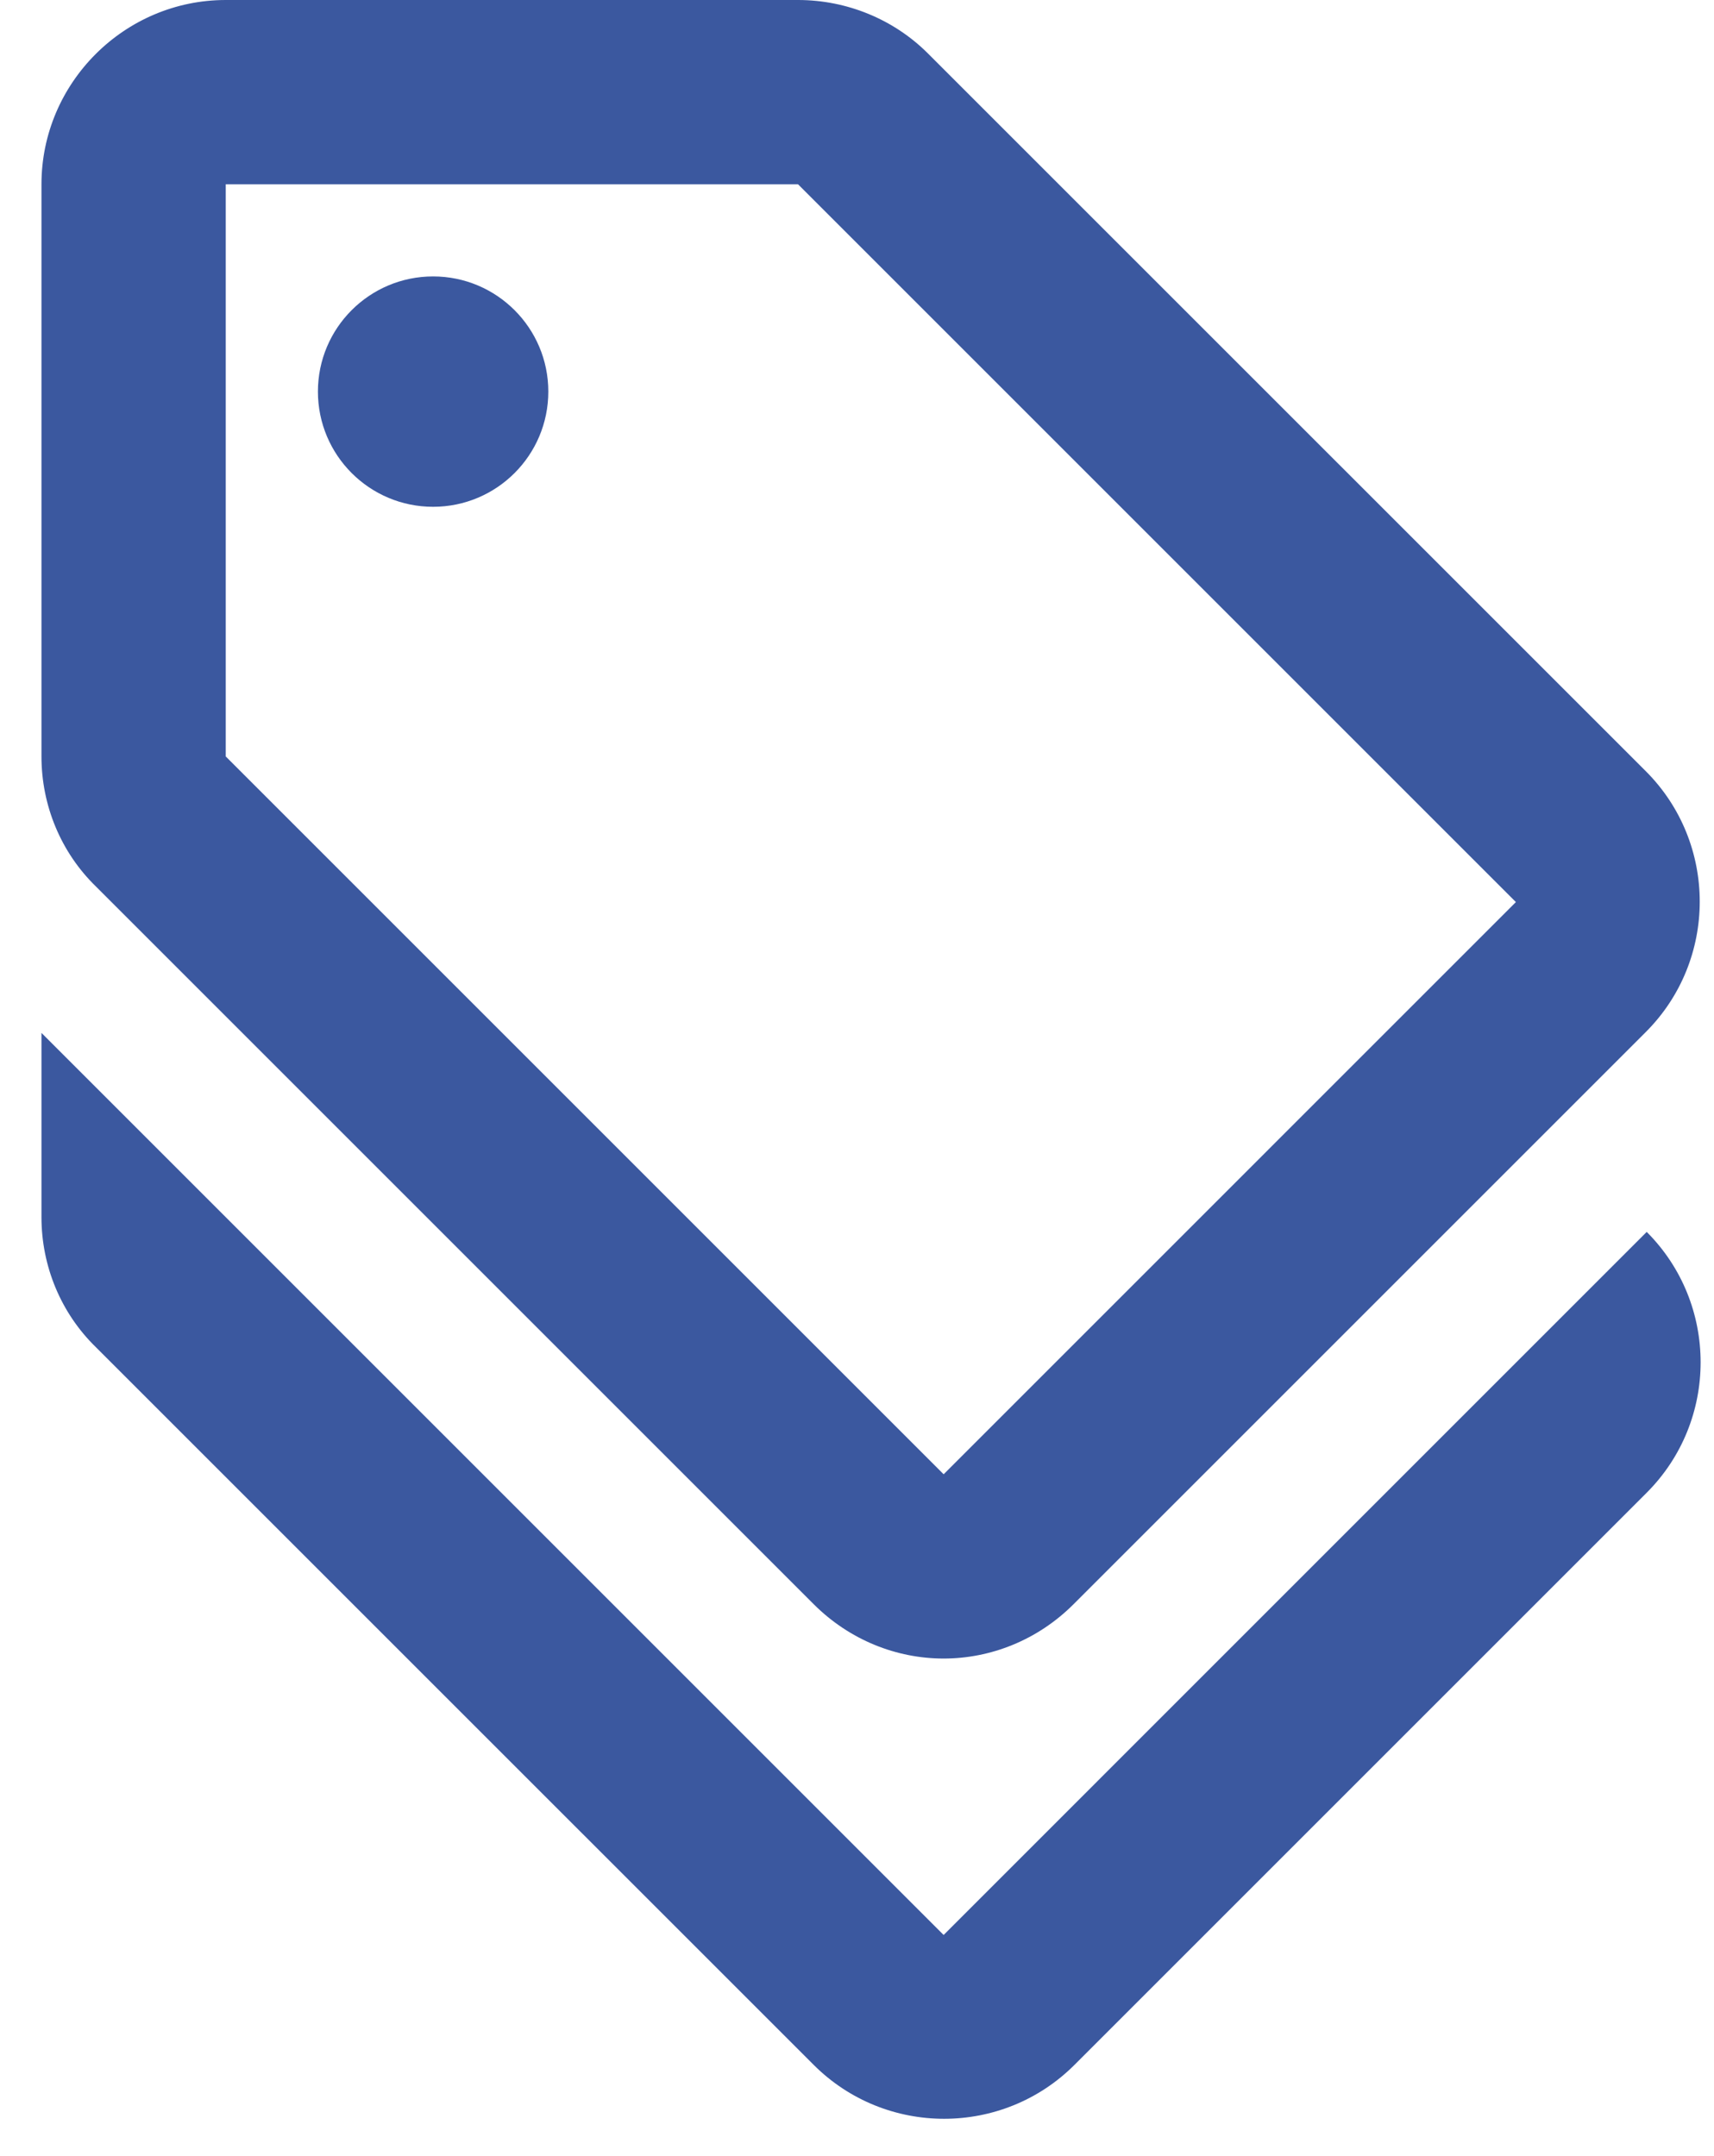
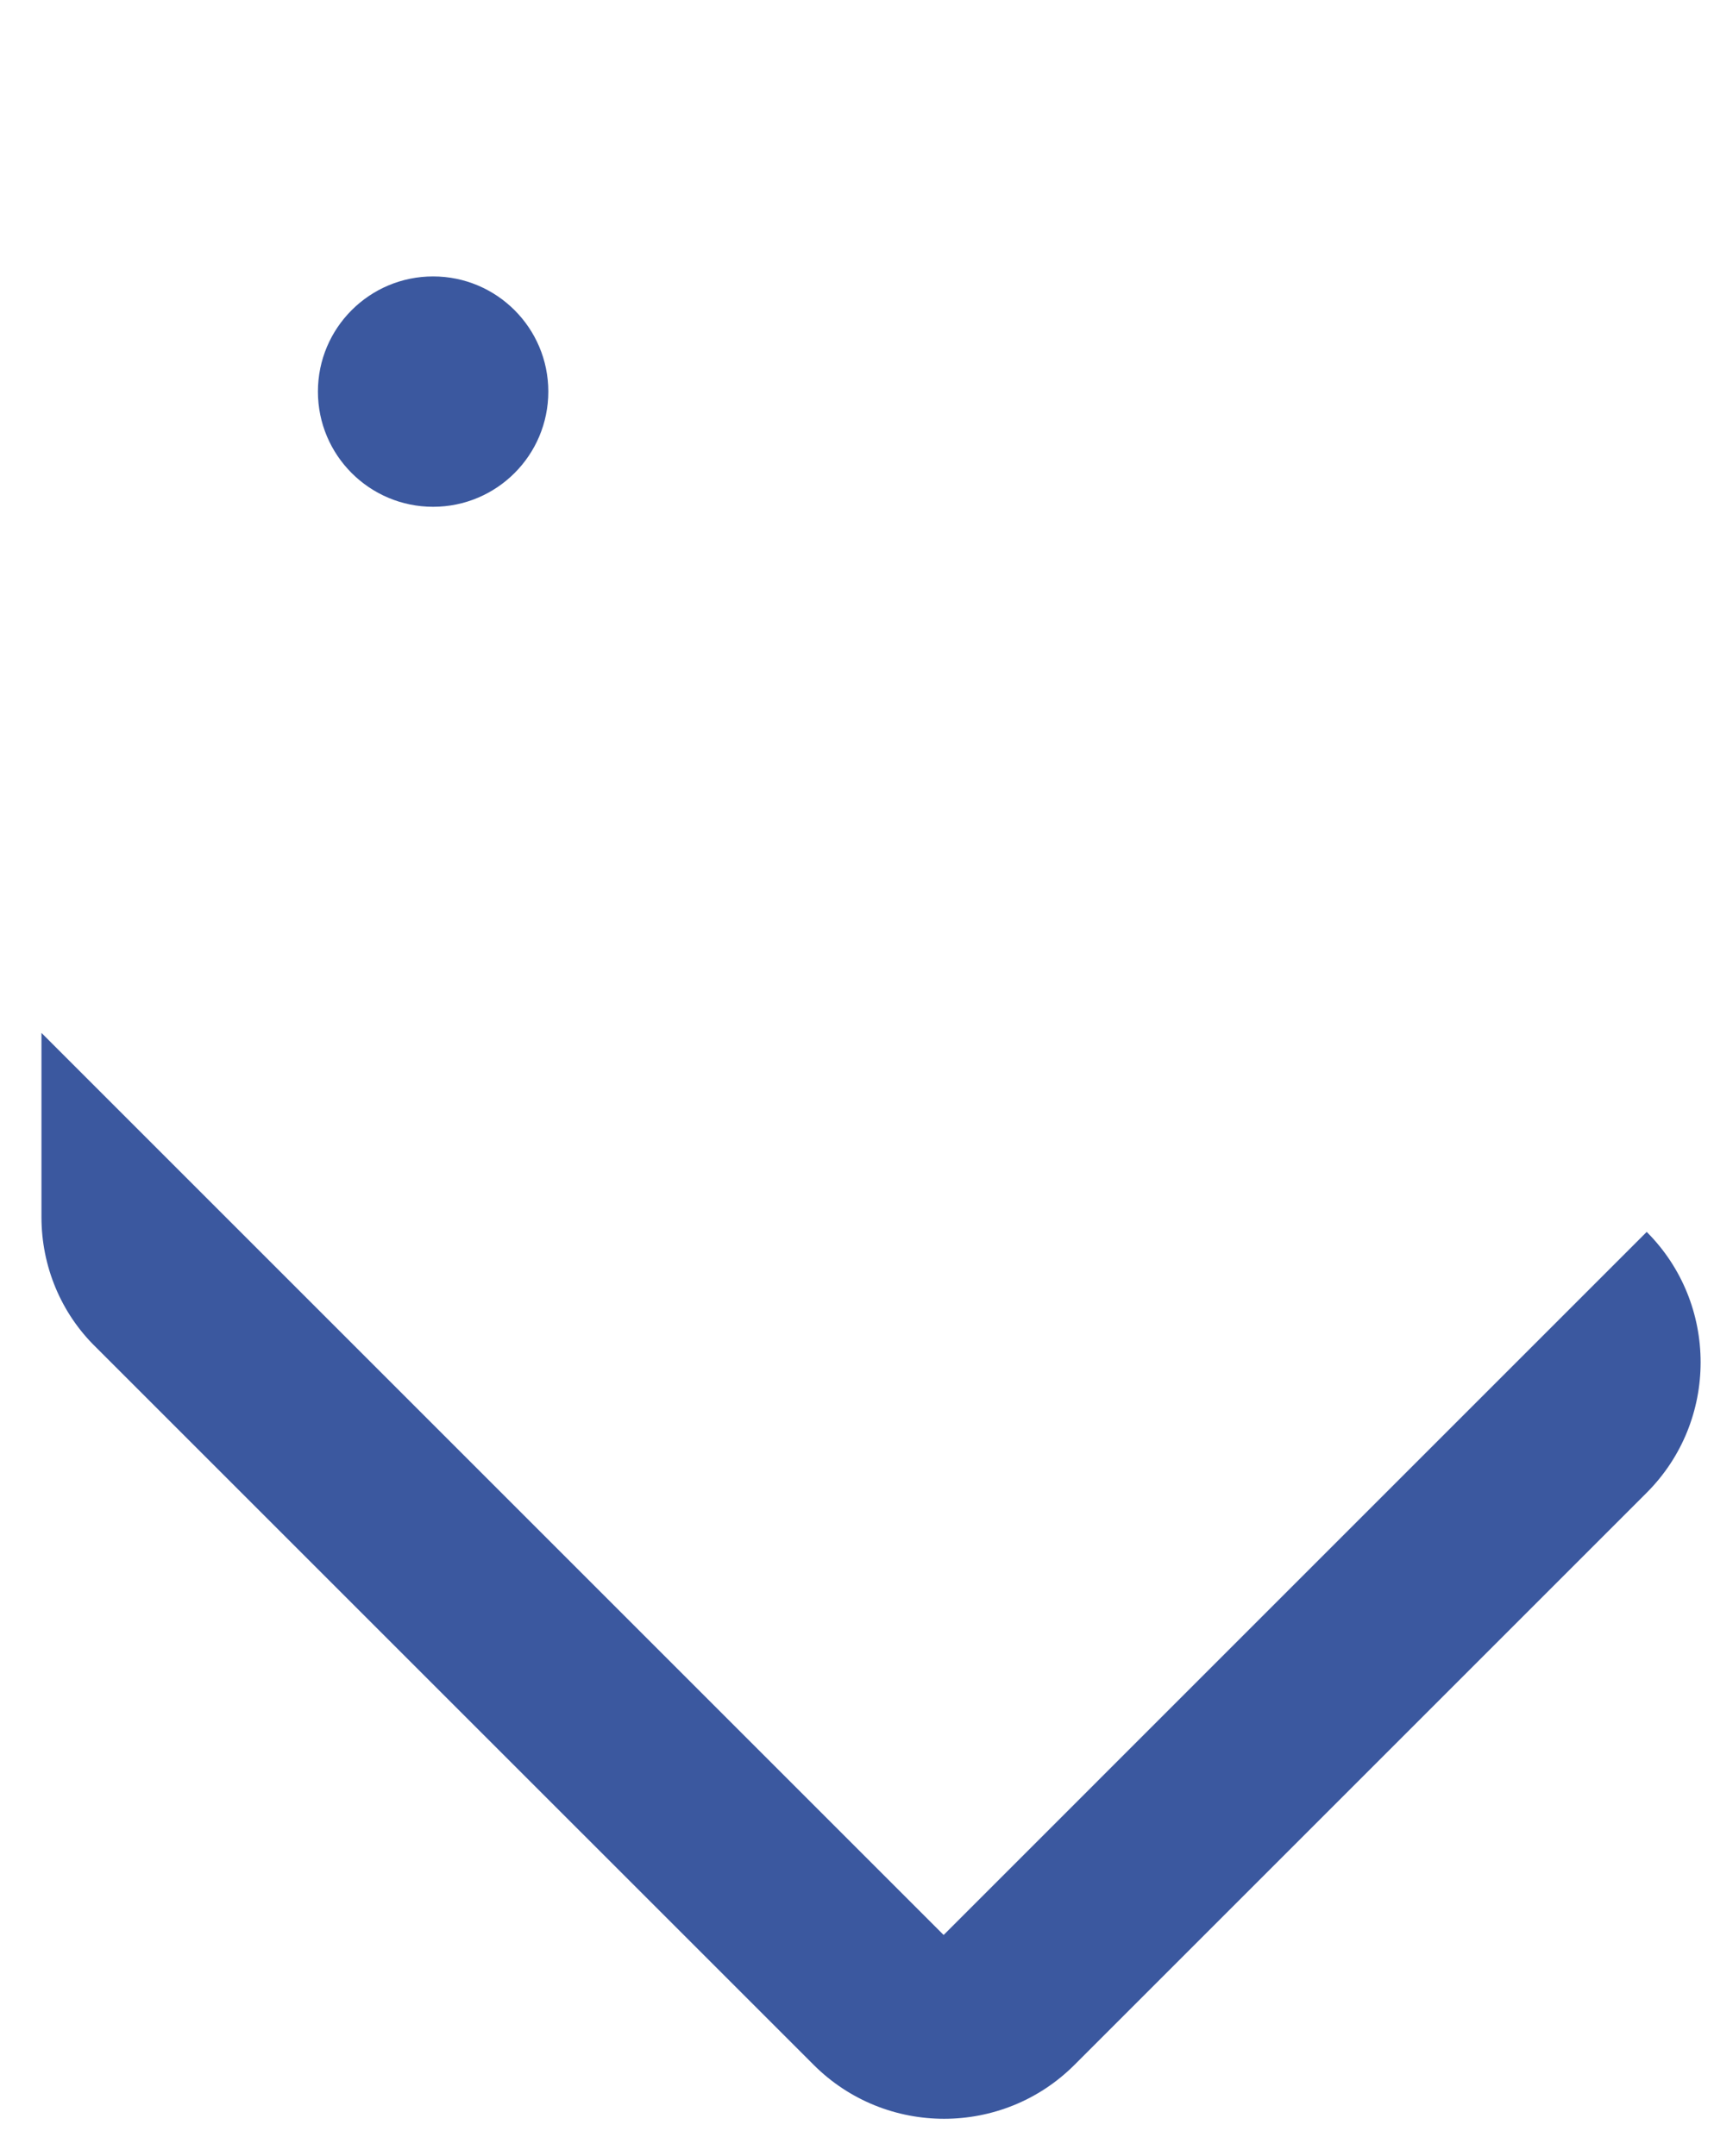
<svg xmlns="http://www.w3.org/2000/svg" width="31" height="39" viewBox="0 0 31 39" fill="none">
  <path d="M17.067 35L0.75 18.683V22.017C0.75 22.9 1.1 23.75 1.733 24.367L14.717 37.35C16.017 38.65 18.133 38.65 19.433 37.35L29.783 27C31.083 25.7 31.083 23.583 29.783 22.283L17.067 35Z" fill="#3B589F" />
-   <path d="M14.717 29.017C15.367 29.667 16.217 30 17.067 30C17.917 30 18.767 29.667 19.417 29.017L29.767 18.667C31.067 17.367 31.067 15.25 29.767 13.95L16.783 0.967C16.167 0.35 15.317 0 14.433 0H4.083C2.25 0 0.75 1.5 0.75 3.333V13.683C0.75 14.567 1.1 15.417 1.733 16.033L14.717 29.017ZM4.083 3.333H14.433L27.417 16.317L17.067 26.667L4.083 13.683V3.333Z" fill="#3B589F" />
  <path d="M7.833 9.167C8.984 9.167 9.917 8.234 9.917 7.083C9.917 5.933 8.984 5 7.833 5C6.683 5 5.75 5.933 5.75 7.083C5.75 8.234 6.683 9.167 7.833 9.167Z" fill="#3B589F" />
</svg>